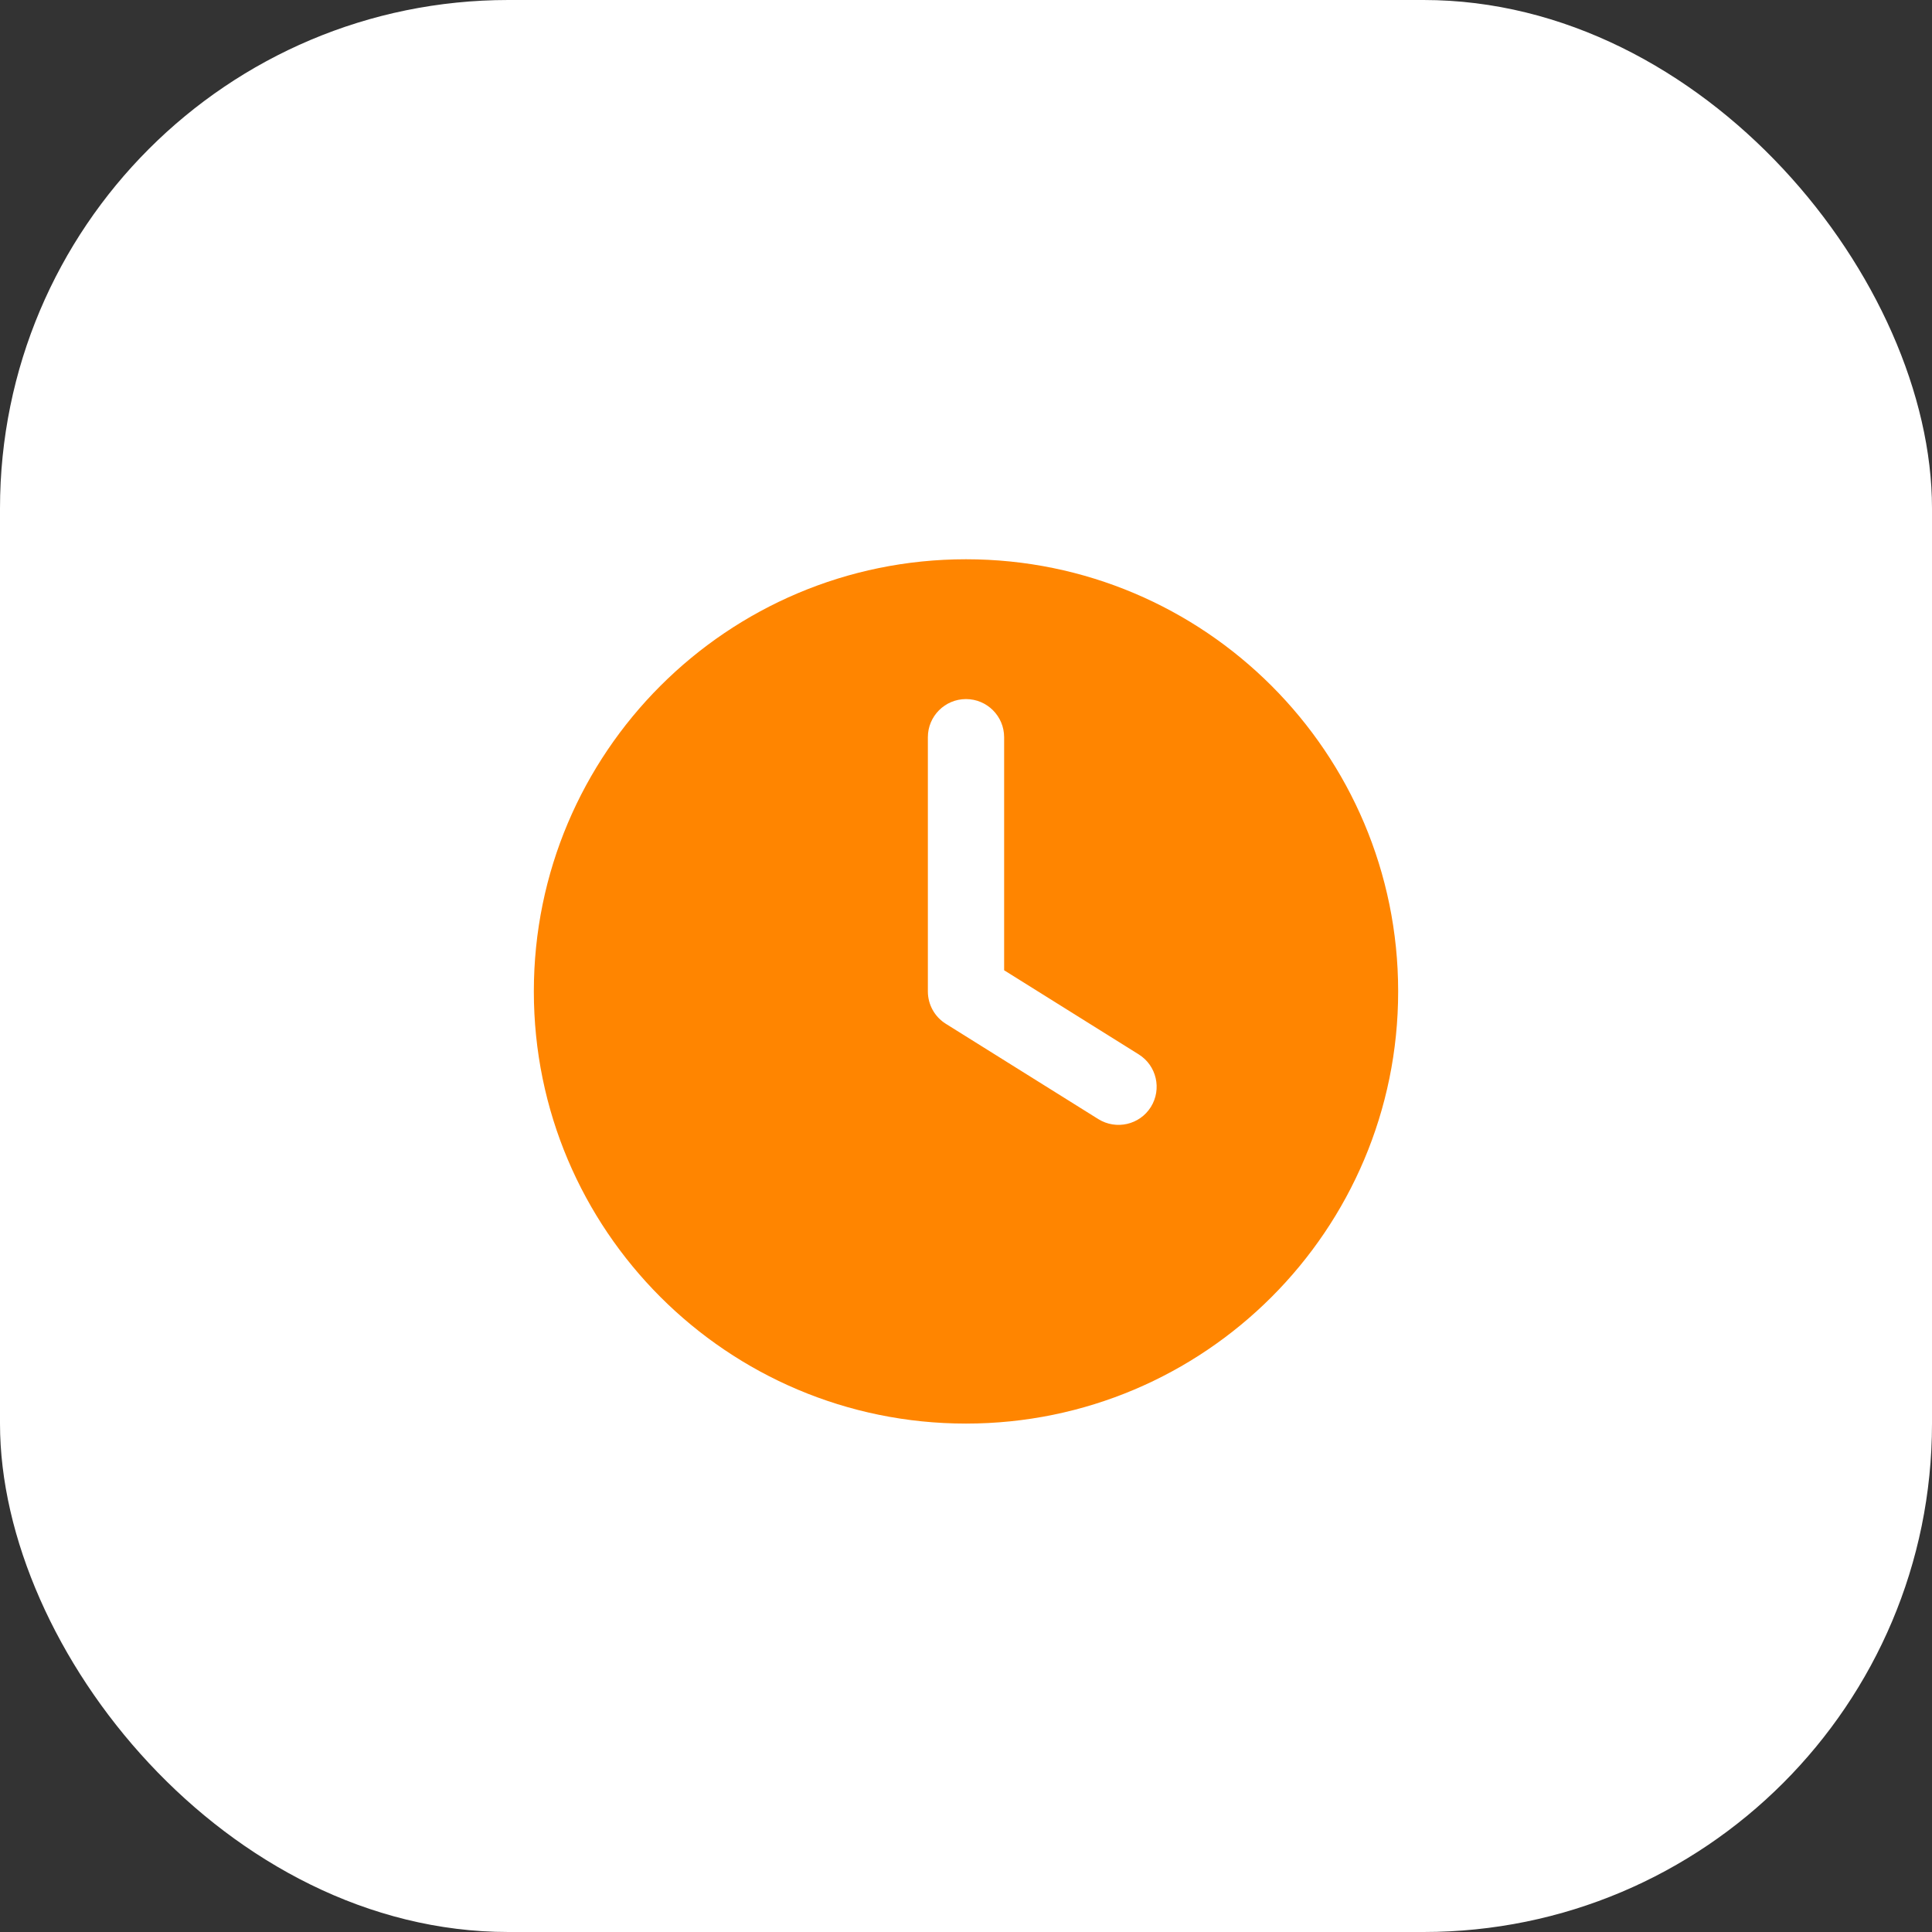
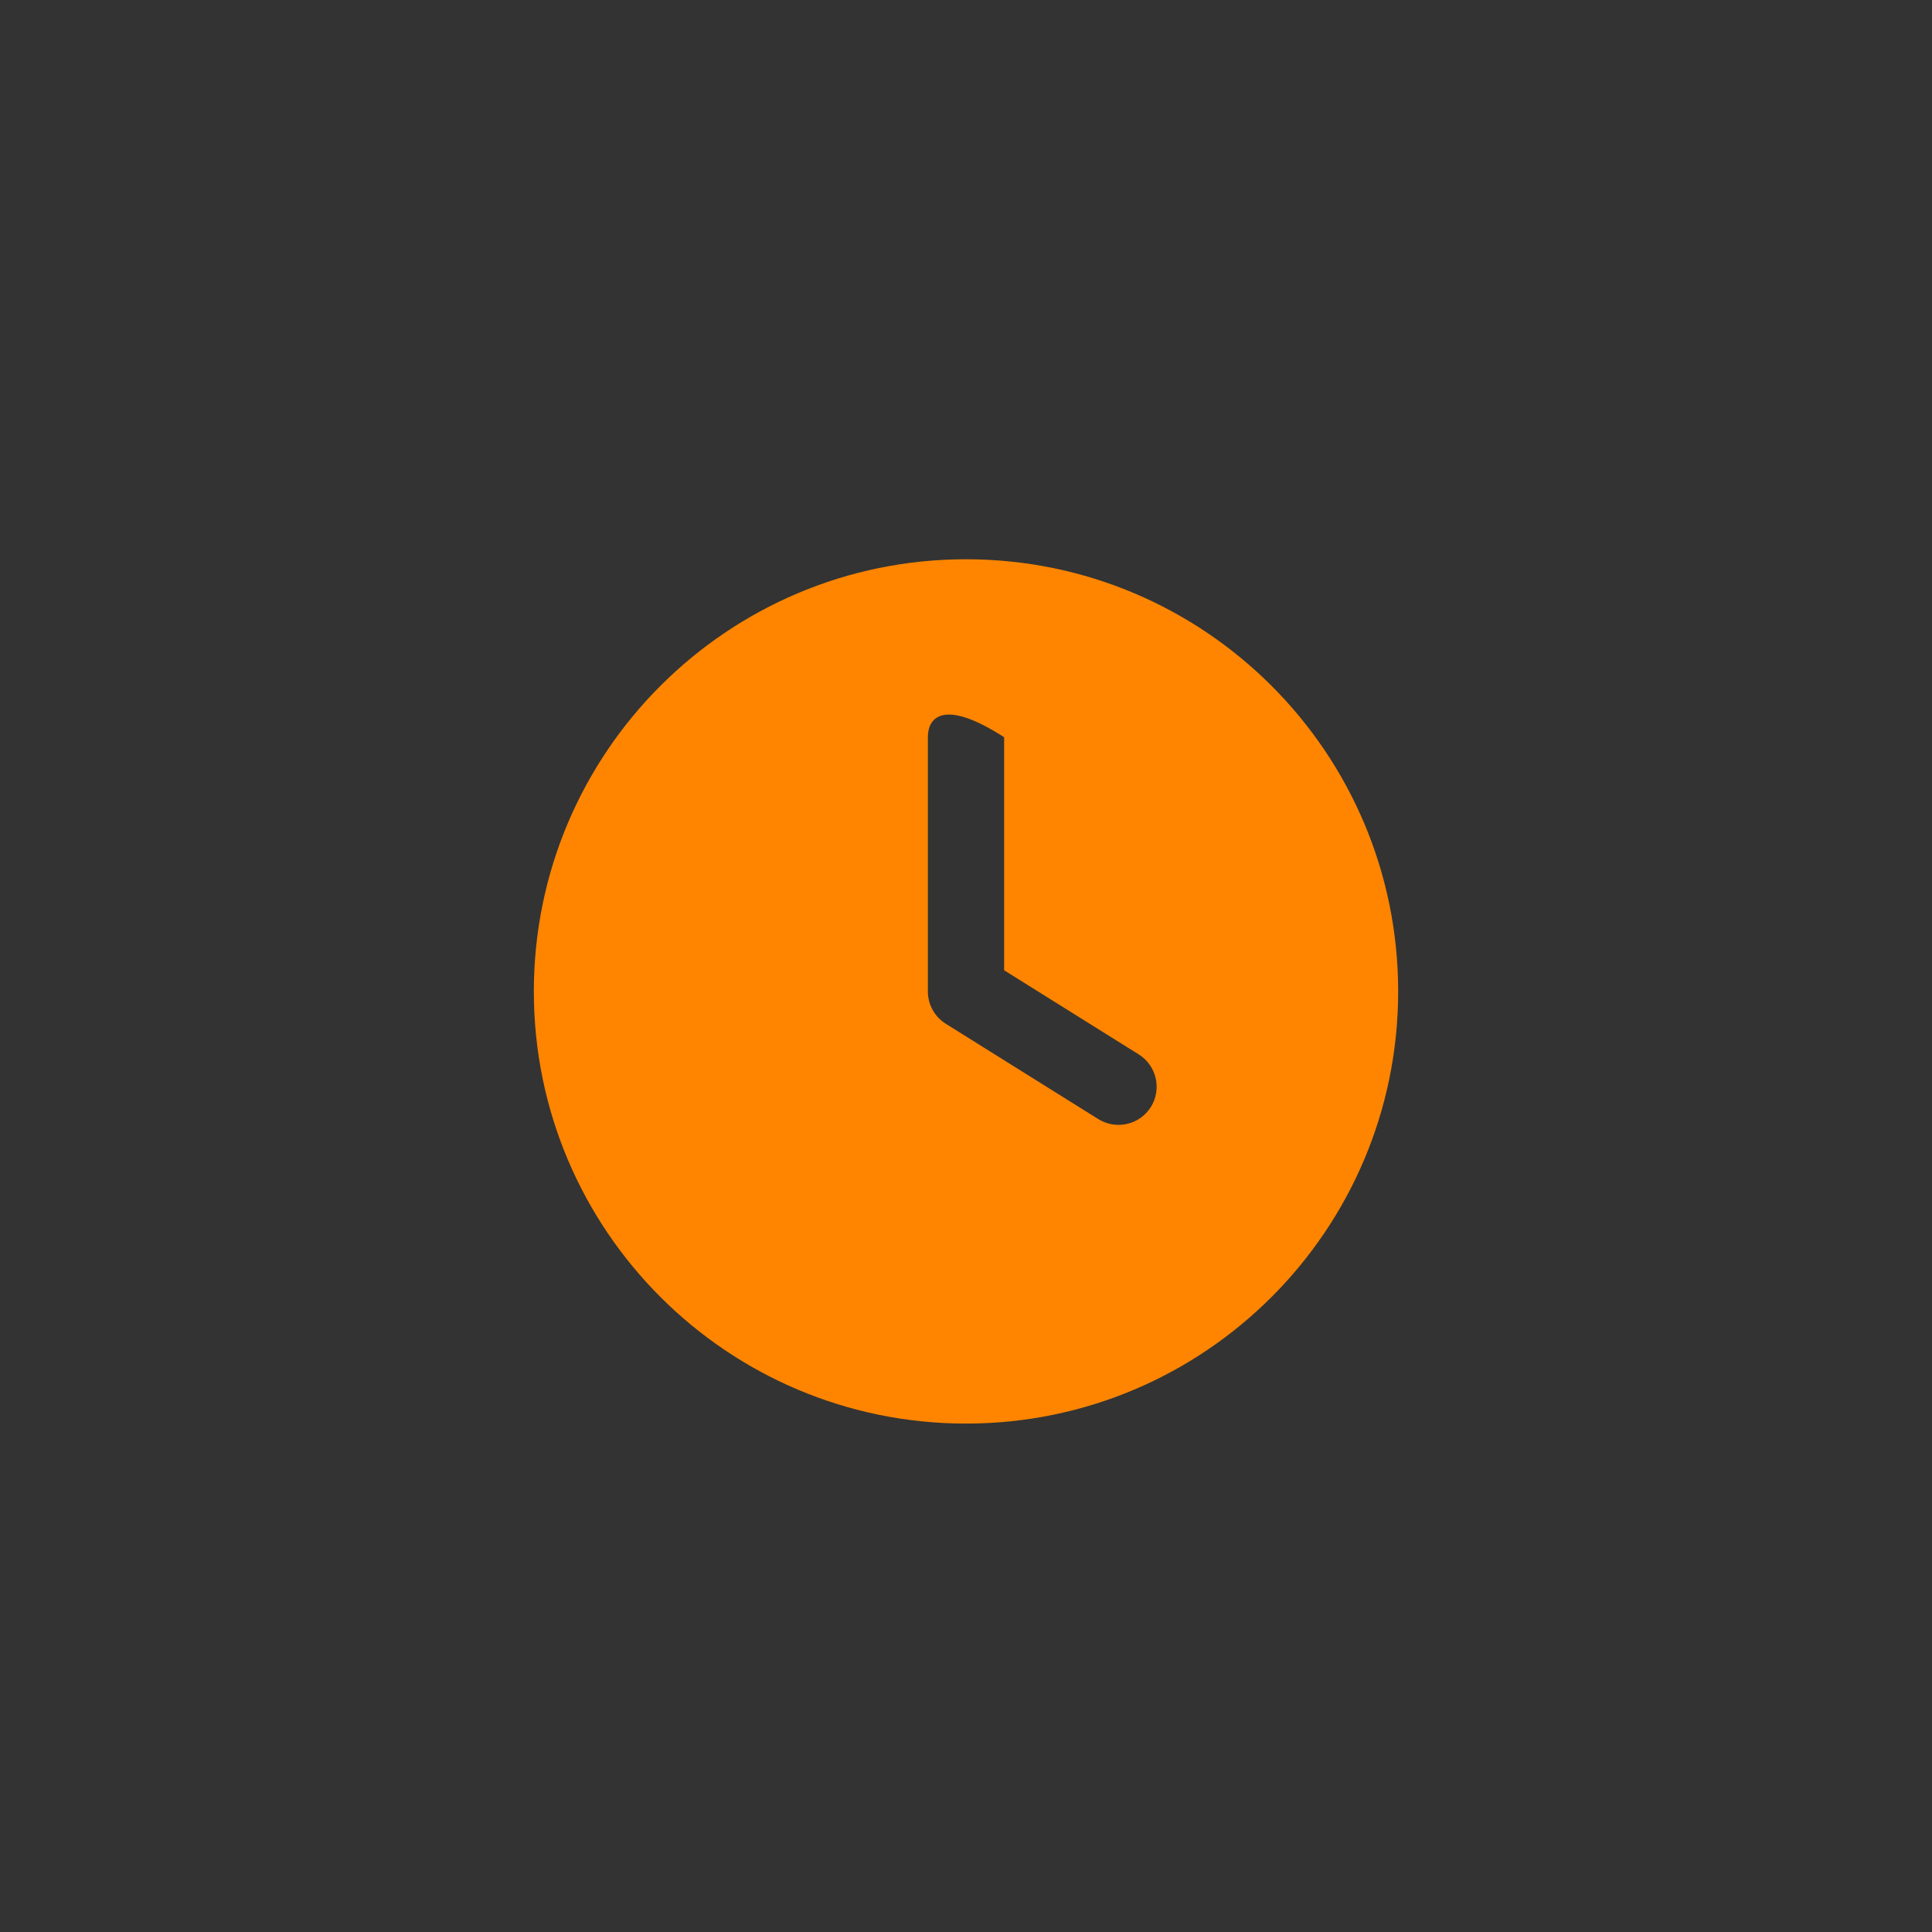
<svg xmlns="http://www.w3.org/2000/svg" width="38" height="38" viewBox="0 0 38 38" fill="none">
  <rect x="0" y="0" width="38" height="38" fill="#333333" stroke="none" />
-   <rect width="38" height="38" rx="10" fill="white" />
-   <path fill-rule="evenodd" clip-rule="evenodd" d="M10.5 19.5C10.5 14.806 14.306 11 19 11C23.694 11 27.5 14.806 27.5 19.5C27.5 24.194 23.694 28 19 28C14.306 28 10.5 24.194 10.5 19.5ZM19.75 14.5C19.75 14.086 19.414 13.75 19 13.75C18.586 13.75 18.25 14.086 18.25 14.5V19.5C18.25 19.759 18.383 19.999 18.602 20.136L21.602 22.011C21.954 22.23 22.416 22.124 22.636 21.773C22.855 21.421 22.749 20.959 22.398 20.739L19.75 19.084V14.5Z" fill="#FF8500" />
+   <path fill-rule="evenodd" clip-rule="evenodd" d="M10.5 19.5C10.5 14.806 14.306 11 19 11C23.694 11 27.5 14.806 27.5 19.5C27.5 24.194 23.694 28 19 28C14.306 28 10.5 24.194 10.5 19.5ZM19.75 14.5C18.586 13.75 18.25 14.086 18.25 14.5V19.5C18.25 19.759 18.383 19.999 18.602 20.136L21.602 22.011C21.954 22.23 22.416 22.124 22.636 21.773C22.855 21.421 22.749 20.959 22.398 20.739L19.75 19.084V14.5Z" fill="#FF8500" />
</svg>